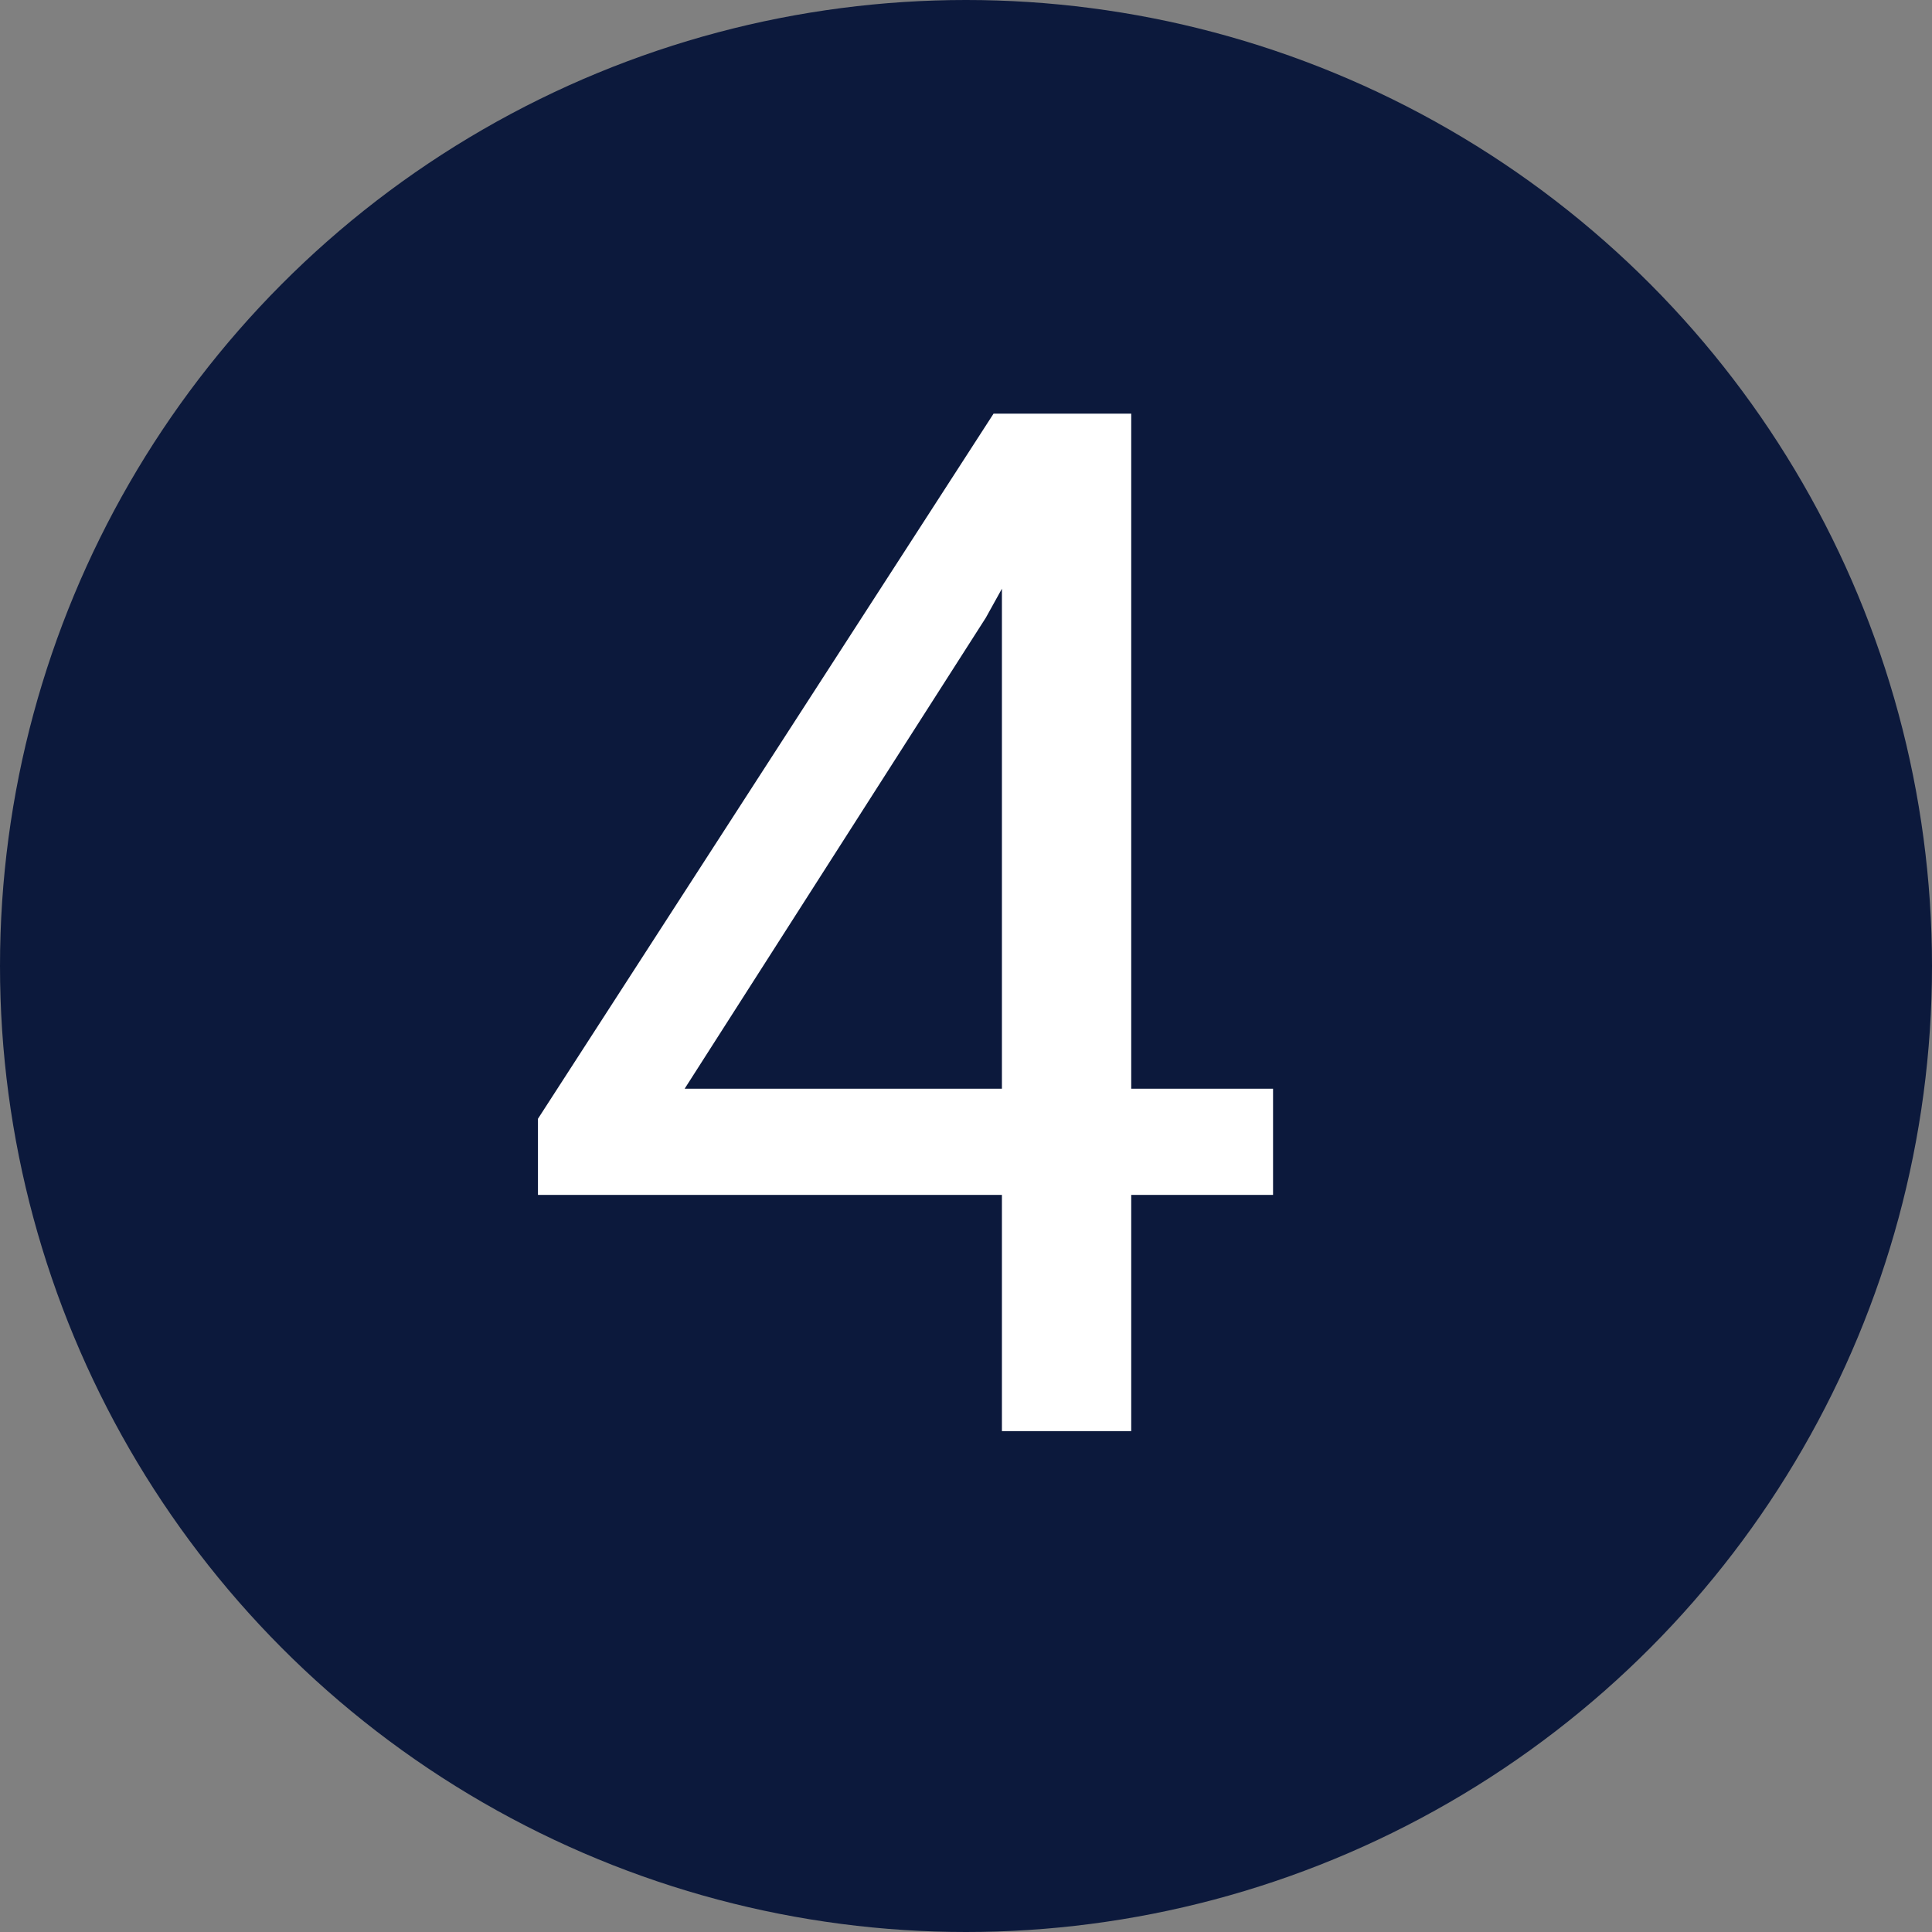
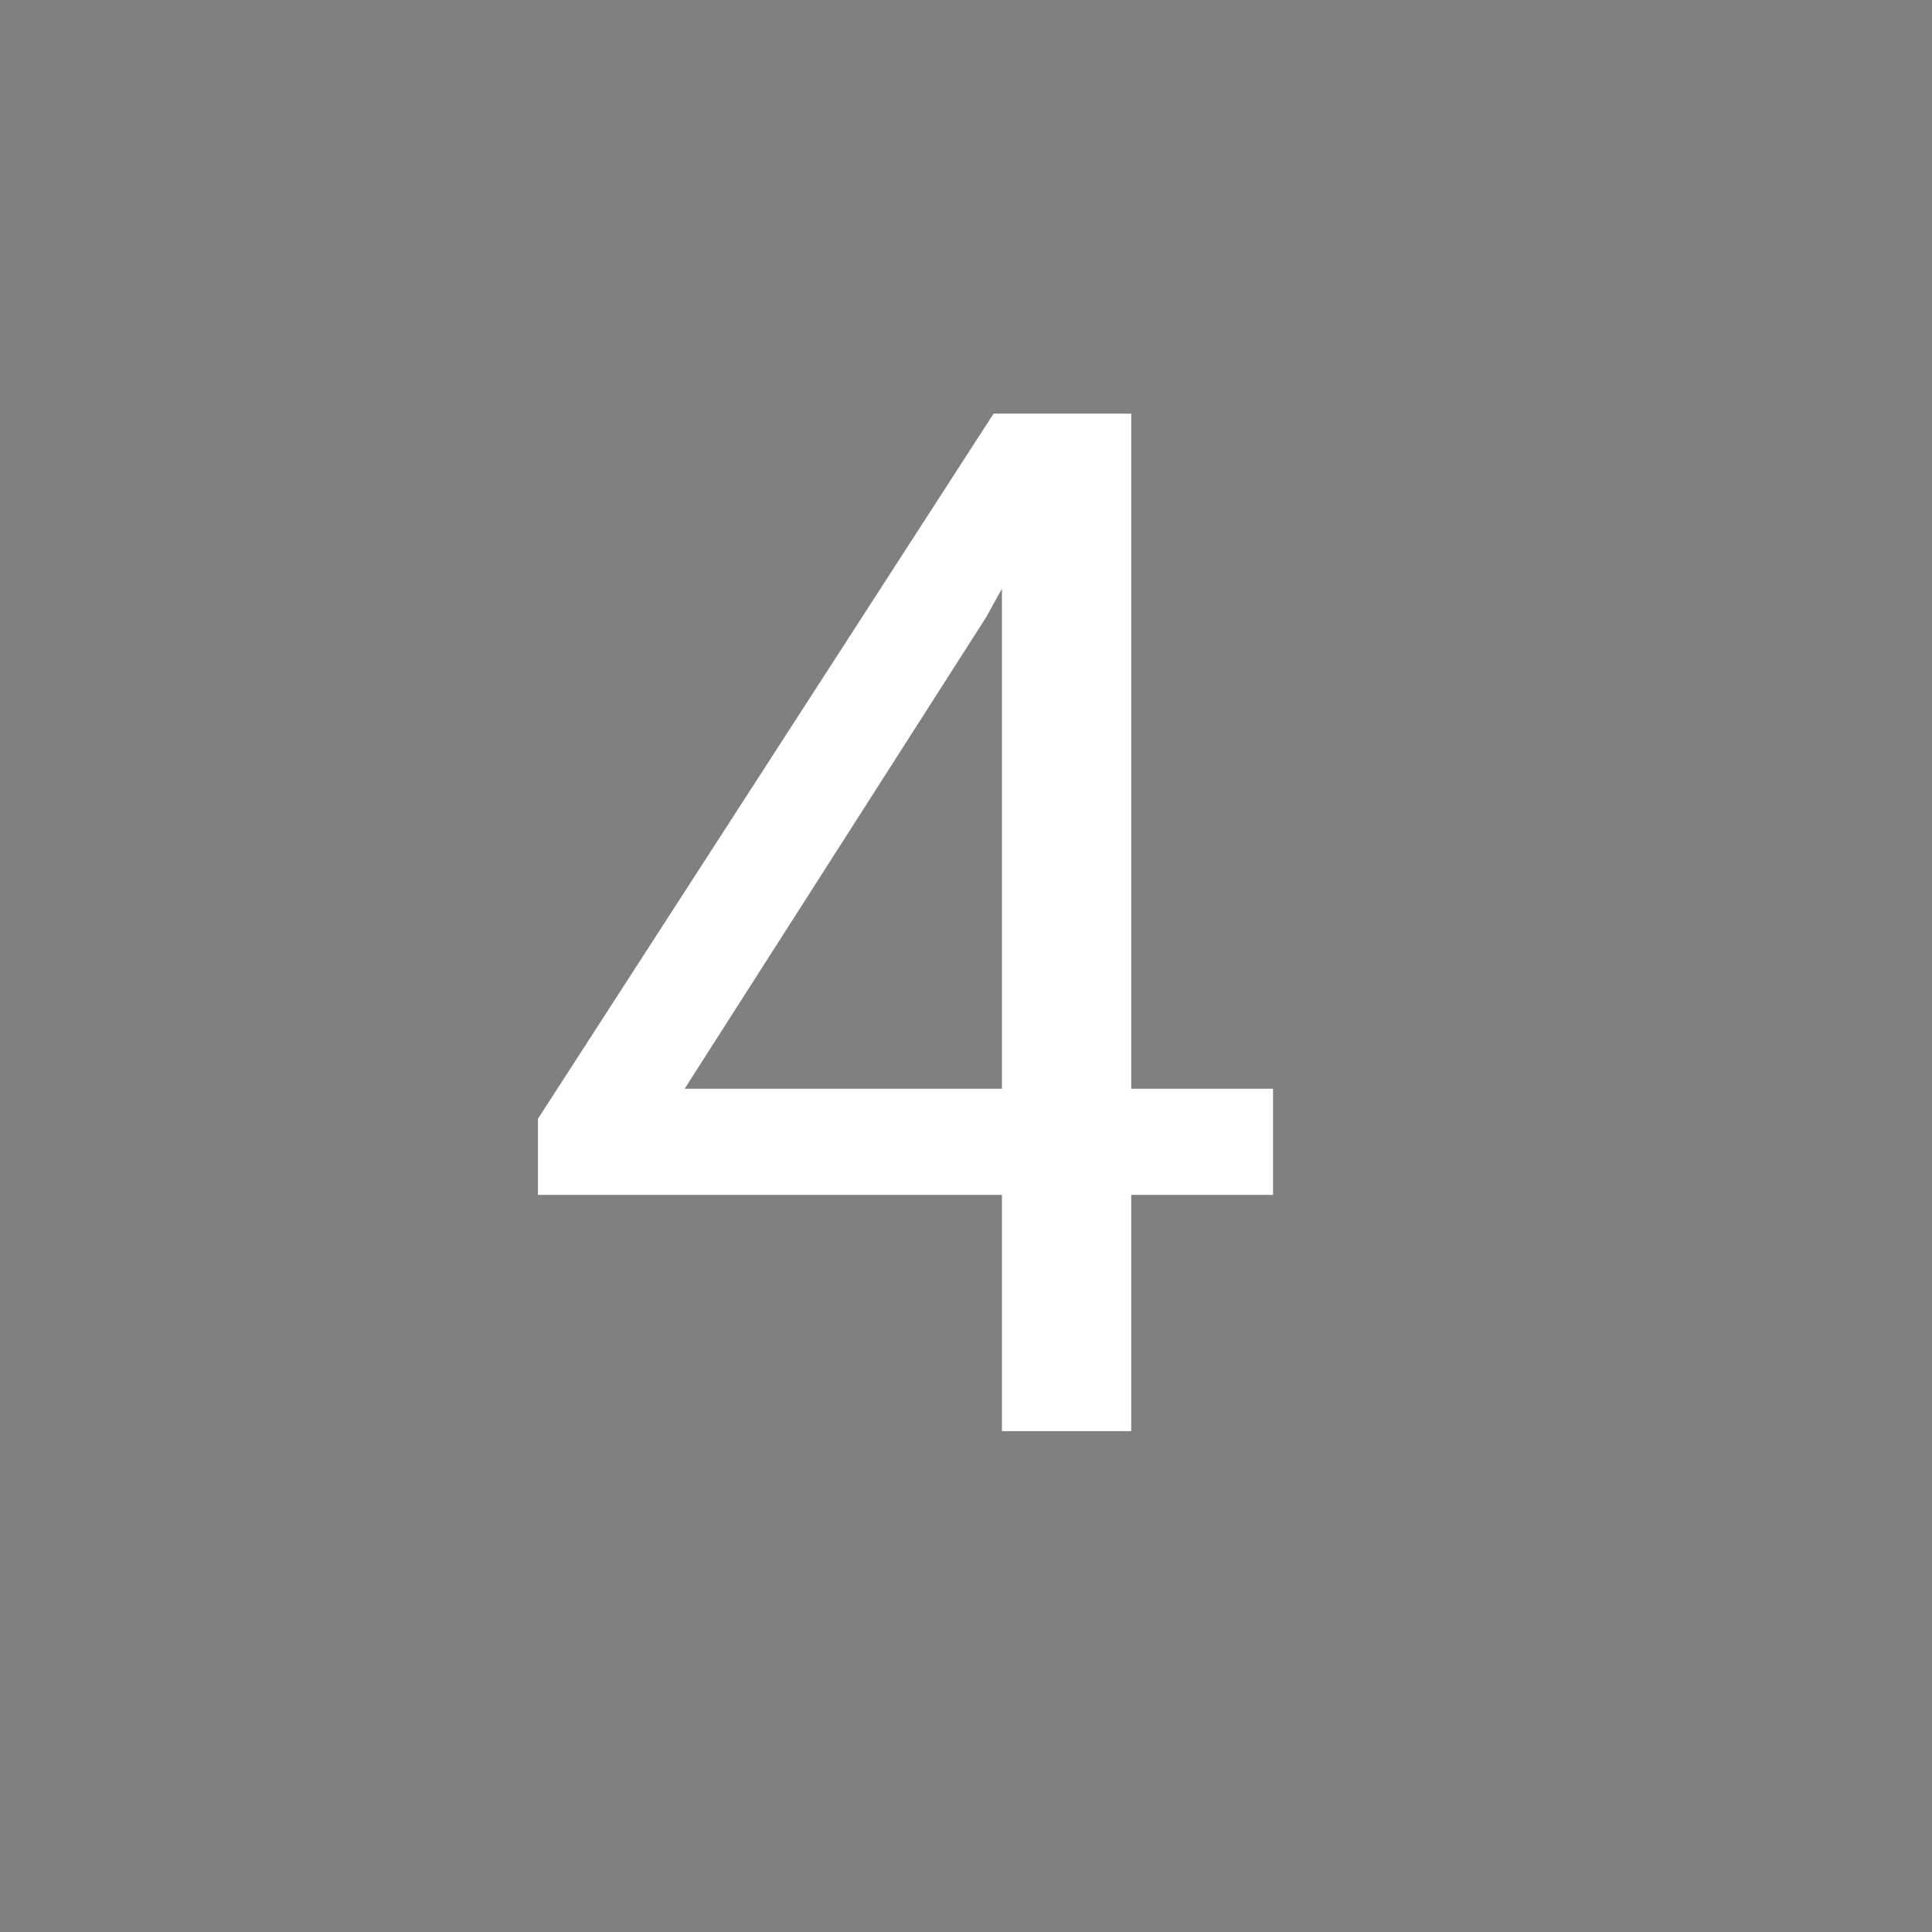
<svg xmlns="http://www.w3.org/2000/svg" width="27" height="27" viewBox="0 0 27 27" fill="none">
  <rect x="0" y="0" width="27" height="27" fill="#808080" stroke="none" />
-   <circle cx="13.5" cy="13.5" r="13.5" fill="#0C193C" />
  <path d="M17.791 15.215V16.699H7.518V15.635L13.885 5.781H15.359L13.777 8.633L9.568 15.215H17.791ZM15.809 5.781V20H14.002V5.781H15.809Z" fill="white" />
</svg>